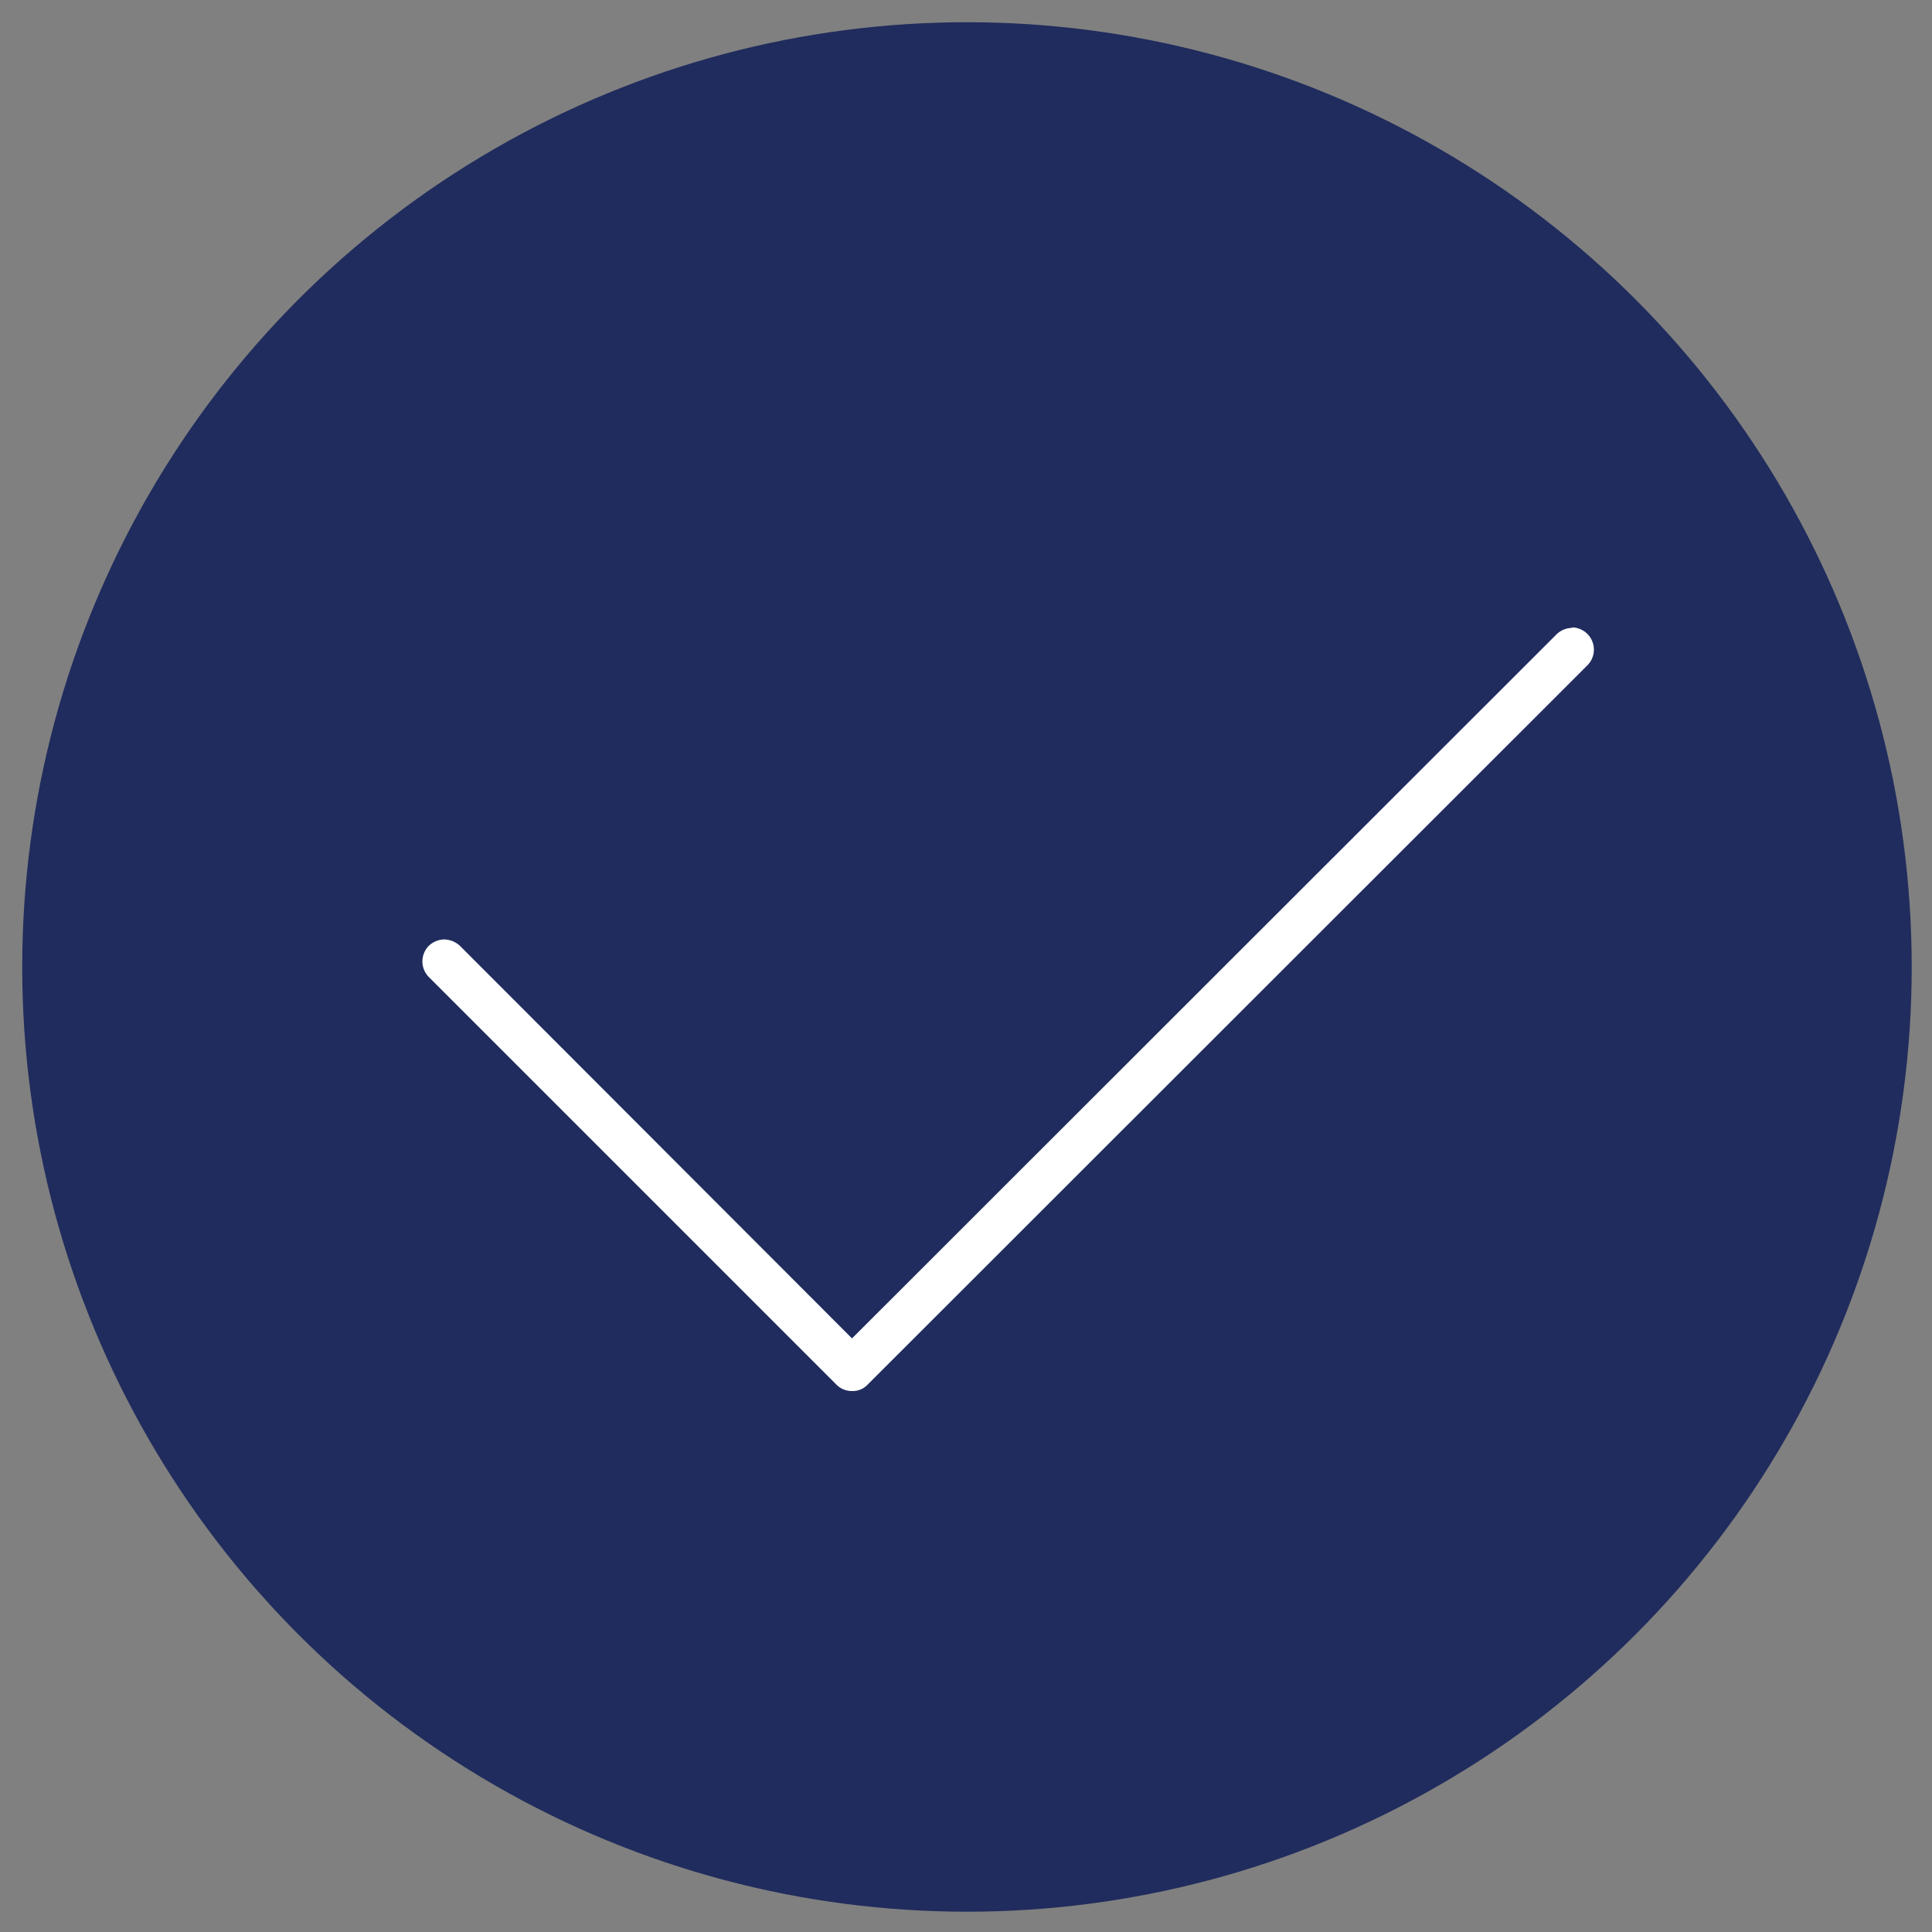
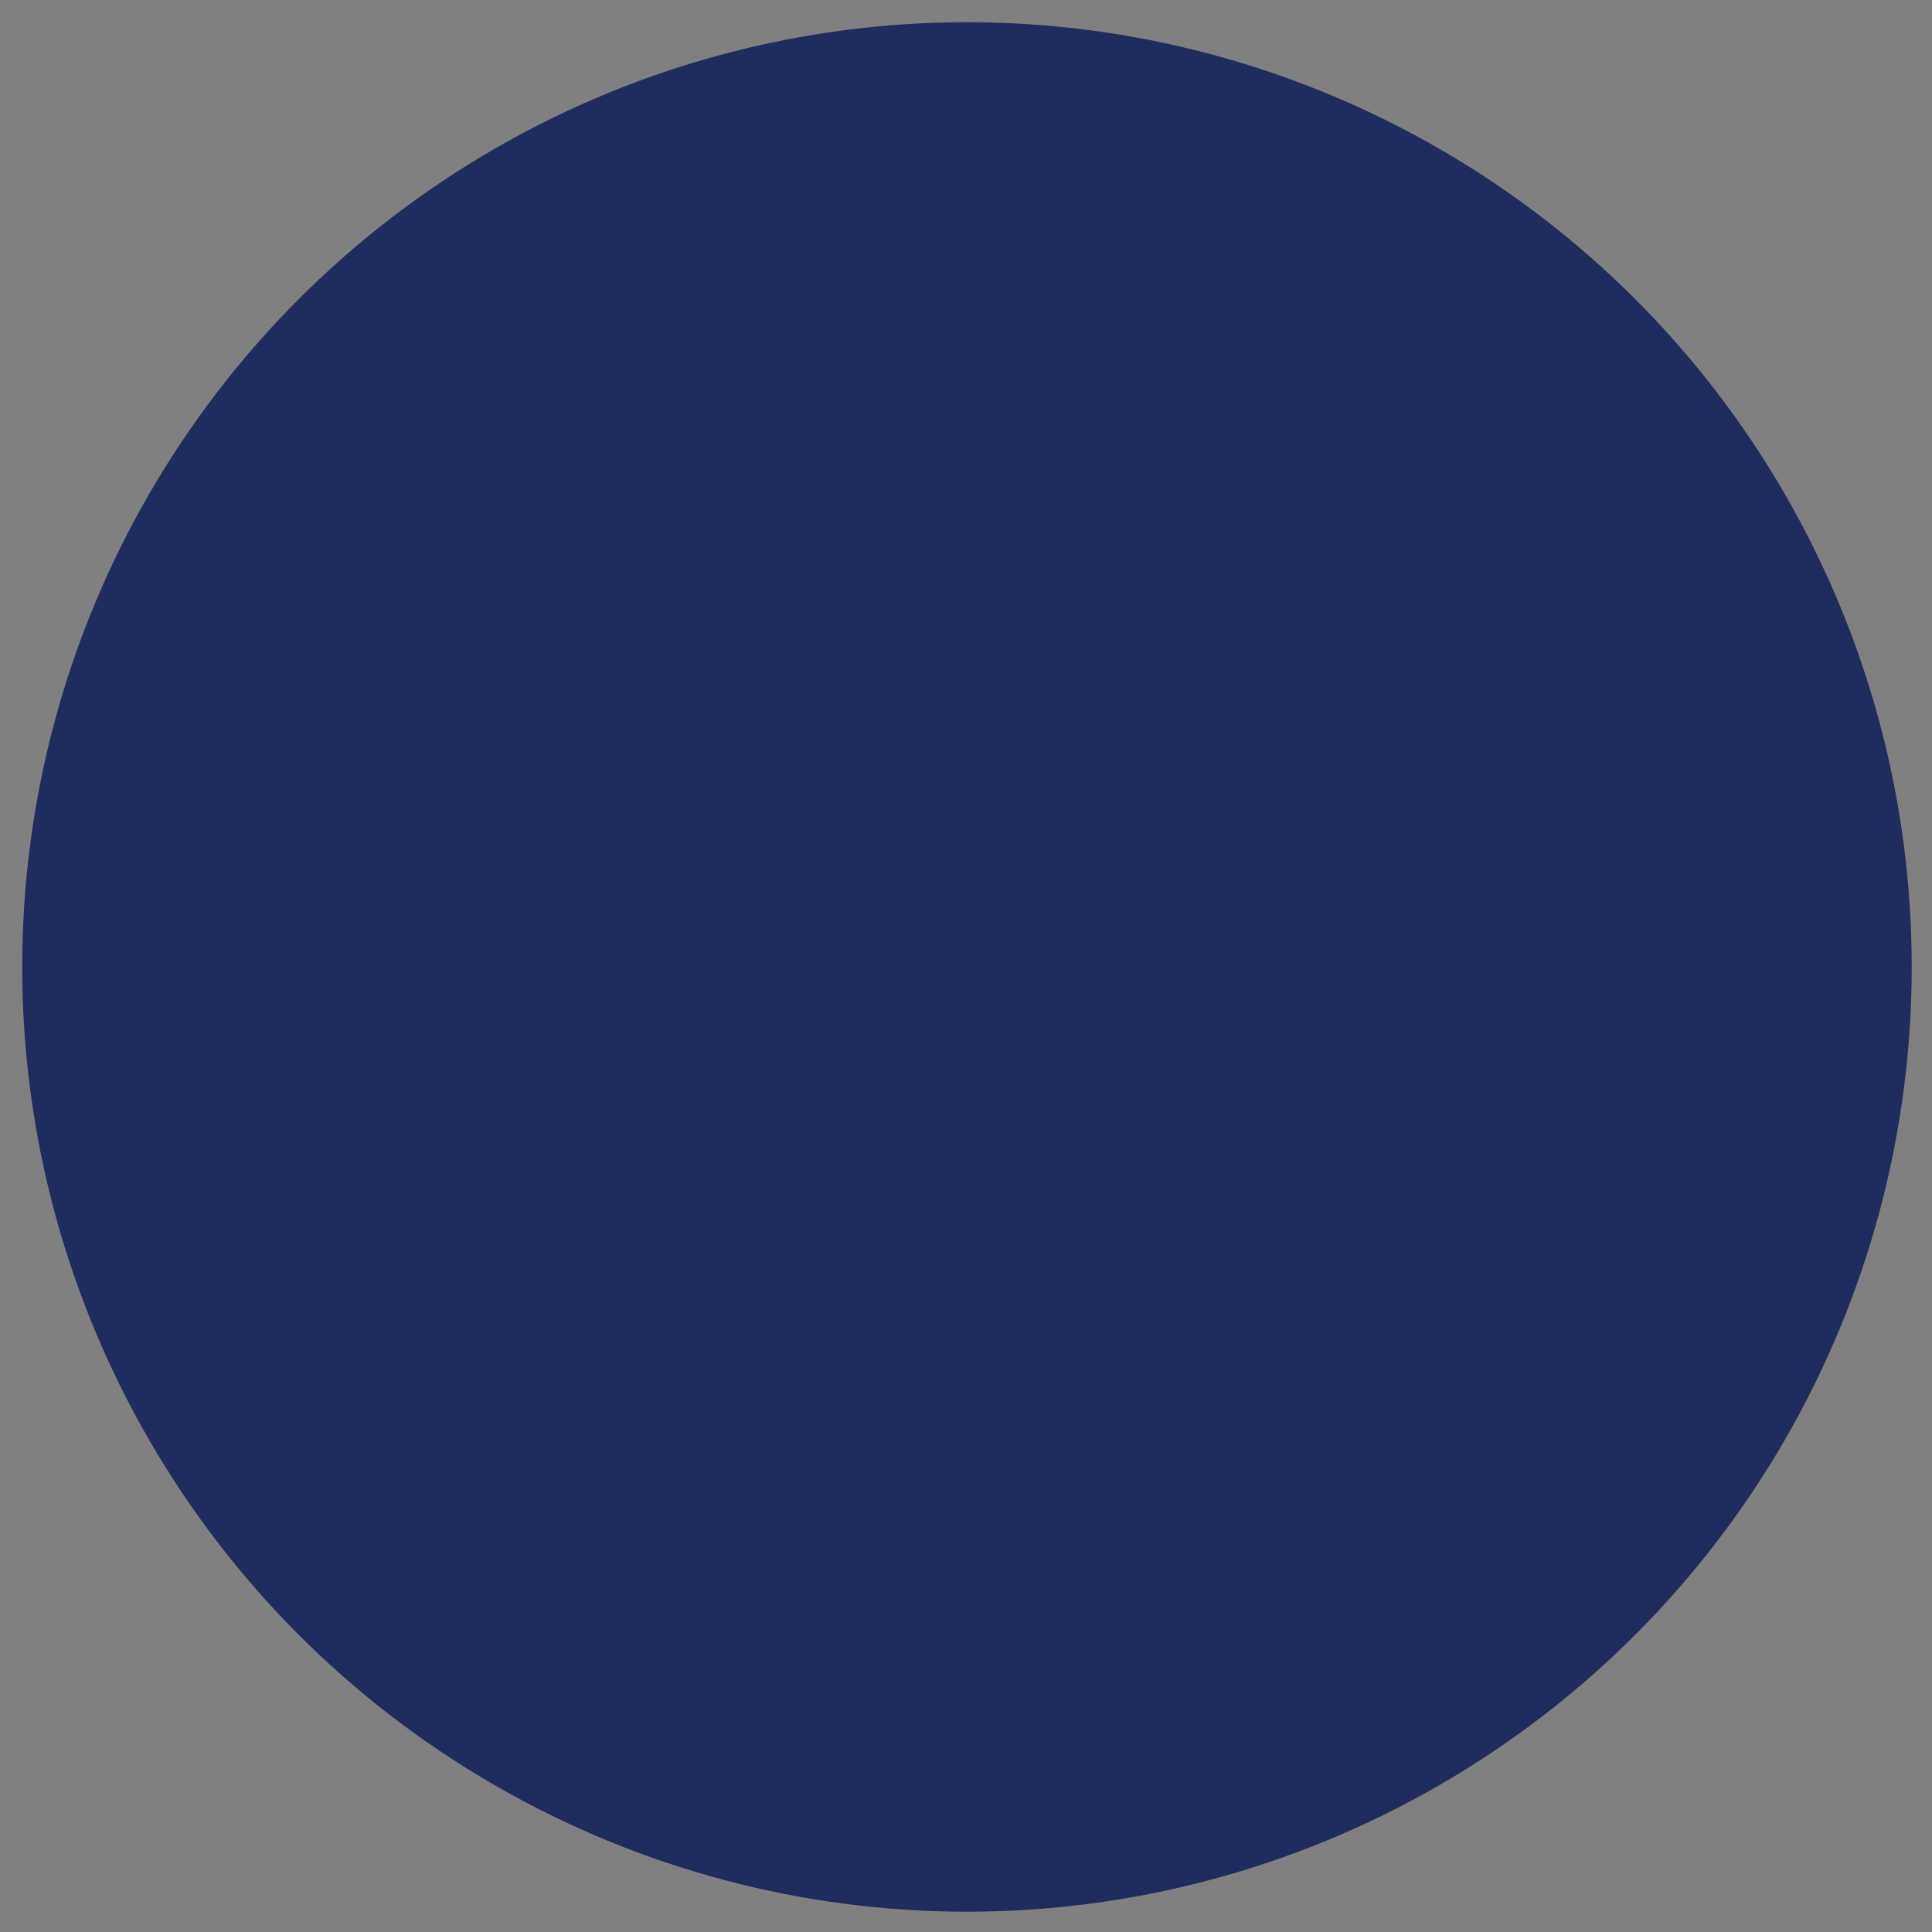
<svg xmlns="http://www.w3.org/2000/svg" id="Layer_1" data-name="Layer 1" width="40" height="40" viewBox="0 0 40 40">
  <rect x="0" y="0" width="40" height="40" fill="#808080" stroke="none" />
  <defs>
    <style>
      .cls-1 {
        fill: #202c5d;
      }

      .cls-2 {
        fill: #fff;
      }
    </style>
  </defs>
  <title>Artboard 40</title>
  <circle class="cls-1" cx="20.02" cy="20.02" r="19.56" />
  <g id="Check">
    <g>
-       <path class="cls-2" d="M17.64,28.55a.2.2,0,0,1-.14-.06L9.05,20.05a.21.21,0,0,1,.15-.35.2.2,0,0,1,.14.06l8.3,8.3L32.4,13.3a.2.2,0,0,1,.15-.06.2.2,0,0,1,.14.06.21.21,0,0,1,0,.29l-14.9,14.9A.2.2,0,0,1,17.64,28.55Z" />
-       <path class="cls-2" d="M32.55,13a.47.47,0,0,0-.33.14L17.64,27.71,9.52,19.58a.5.5,0,0,0-.32-.13.48.48,0,0,0-.32.13.46.46,0,0,0,0,.65l8.44,8.44a.45.45,0,0,0,.32.13.42.42,0,0,0,.32-.13l14.91-14.9a.46.46,0,0,0-.32-.78Z" />
-     </g>
+       </g>
  </g>
</svg>